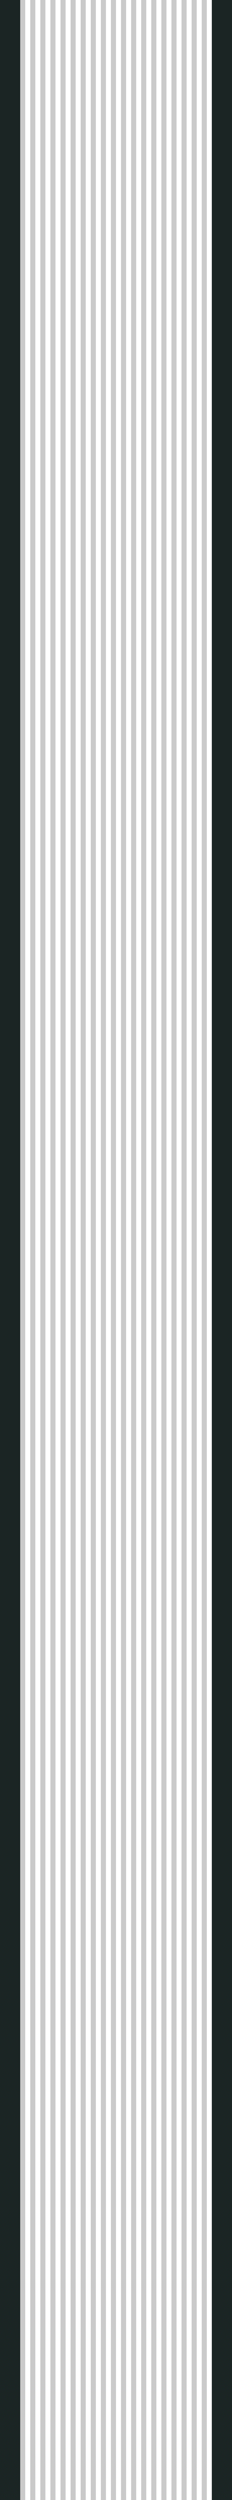
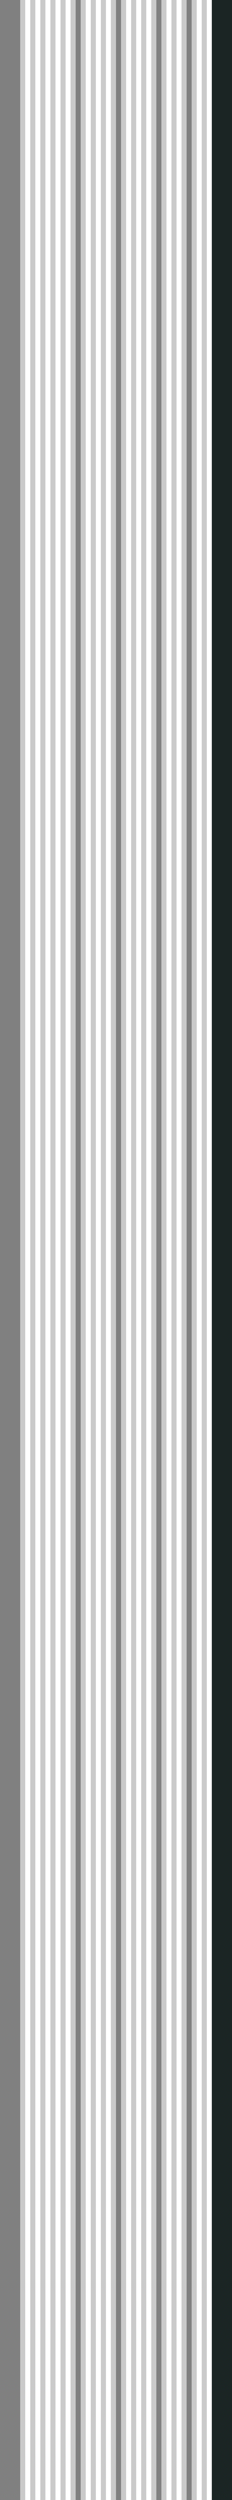
<svg xmlns="http://www.w3.org/2000/svg" width="46" height="495" viewBox="0 0 46 495" fill="none">
  <rect x="0" y="0" width="46" height="495" fill="#808080" stroke="none" />
  <rect x="4" width="1" height="495" fill="#CACACA" />
  <rect x="6" width="1" height="495" fill="#CACACA" />
  <rect x="8" width="1" height="495" fill="#CACACA" />
  <rect x="10" width="1" height="495" fill="#CACACA" />
  <rect x="20" width="1" height="495" fill="#CACACA" />
  <rect x="30" width="1" height="495" fill="#CACACA" />
  <rect x="12" width="1" height="495" fill="#CACACA" />
  <rect x="22" width="1" height="495" fill="#CACACA" />
  <rect x="32" width="1" height="495" fill="#CACACA" />
  <rect x="14" width="1" height="495" fill="#CACACA" />
  <rect x="24" width="1" height="495" fill="#CACACA" />
  <rect x="34" width="1" height="495" fill="#CACACA" />
  <rect x="16" width="1" height="495" fill="#CACACA" />
  <rect x="26" width="1" height="495" fill="#CACACA" />
  <rect x="36" width="1" height="495" fill="#CACACA" />
  <rect x="18" width="1" height="495" fill="#CACACA" />
  <rect x="28" width="1" height="495" fill="#CACACA" />
  <rect x="38" width="1" height="495" fill="#CACACA" />
  <rect x="40" width="1" height="495" fill="#CACACA" />
  <rect x="5" width="1" height="495" fill="white" />
  <rect x="7" width="1" height="495" fill="white" />
  <rect x="9" width="1" height="495" fill="white" />
  <rect x="11" width="1" height="495" fill="white" />
  <rect x="21" width="1" height="495" fill="white" />
-   <rect x="31" width="1" height="495" fill="white" />
  <rect x="13" width="1" height="495" fill="white" />
-   <rect x="23" width="1" height="495" fill="white" />
  <rect x="33" width="1" height="495" fill="white" />
-   <rect x="15" width="1" height="495" fill="white" />
  <rect x="25" width="1" height="495" fill="white" />
  <rect x="35" width="1" height="495" fill="white" />
  <rect x="17" width="1" height="495" fill="white" />
  <rect x="27" width="1" height="495" fill="white" />
-   <rect x="37" width="1" height="495" fill="white" />
  <rect x="19" width="1" height="495" fill="white" />
  <rect x="29" width="1" height="495" fill="white" />
  <rect x="39" width="1" height="495" fill="white" />
  <rect x="41" width="1" height="495" fill="white" />
-   <rect width="4" height="495" fill="#1B2524" />
  <rect x="42" width="4" height="495" fill="#1B2524" />
</svg>